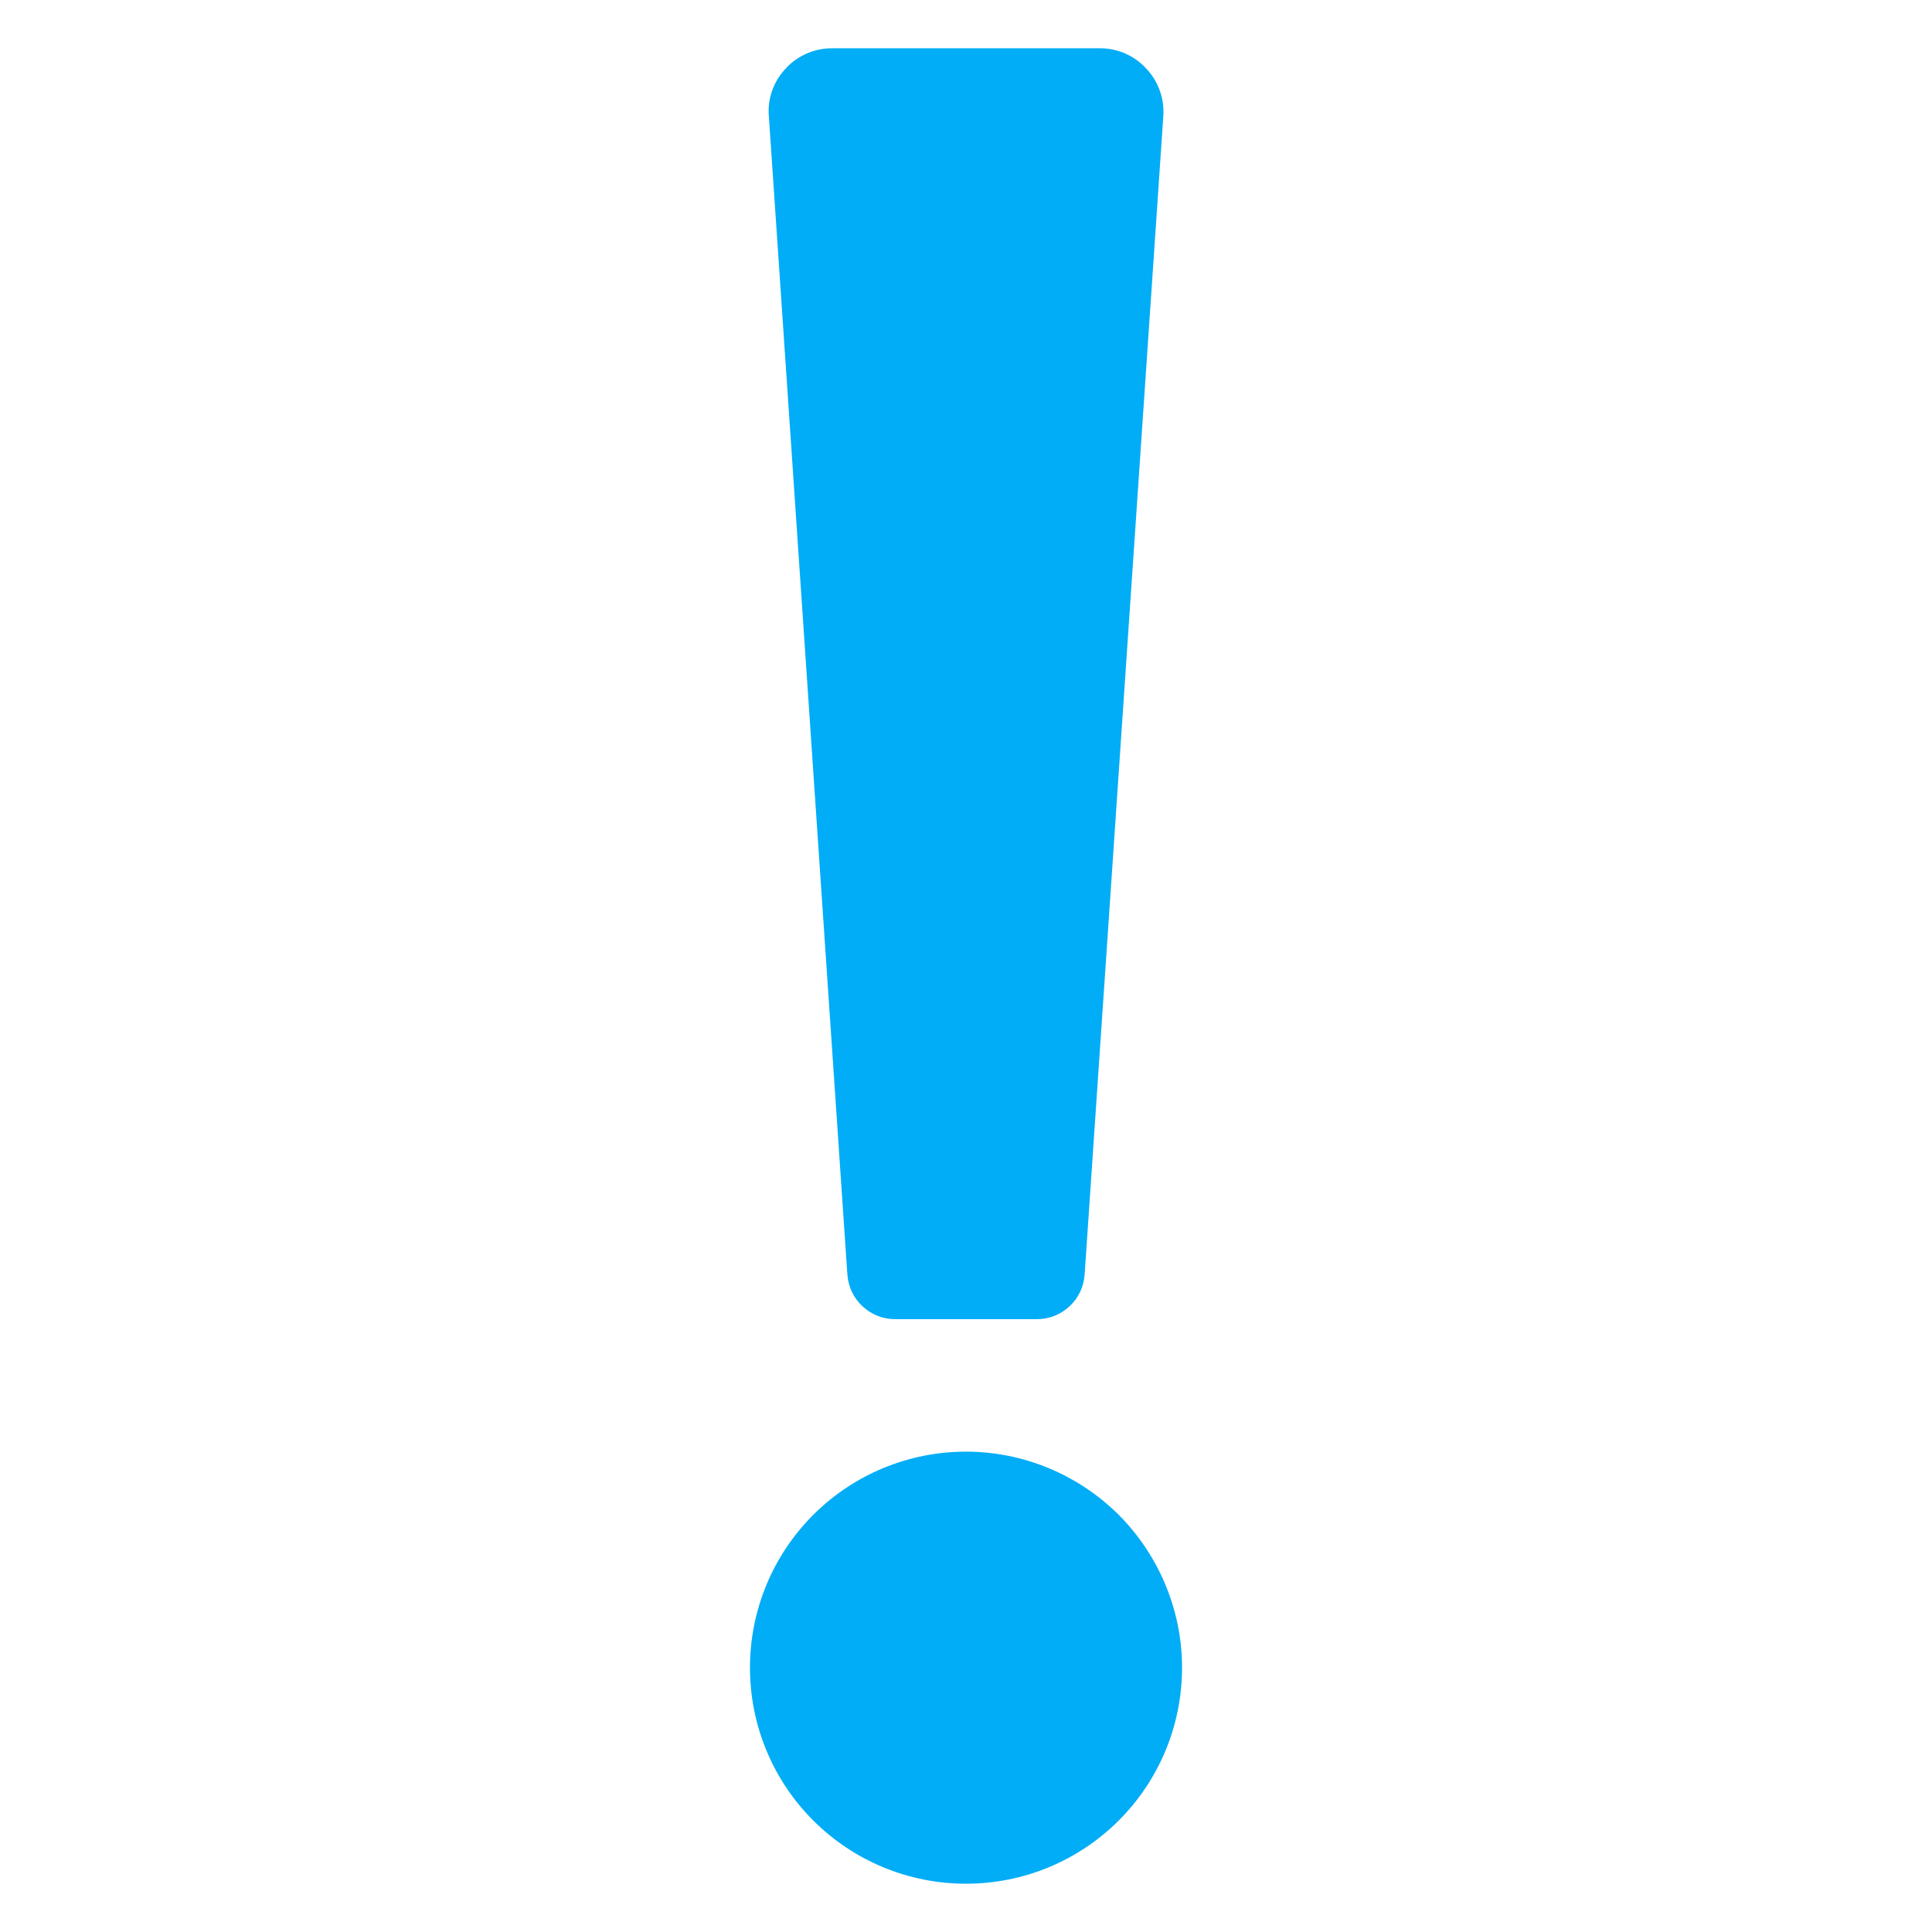
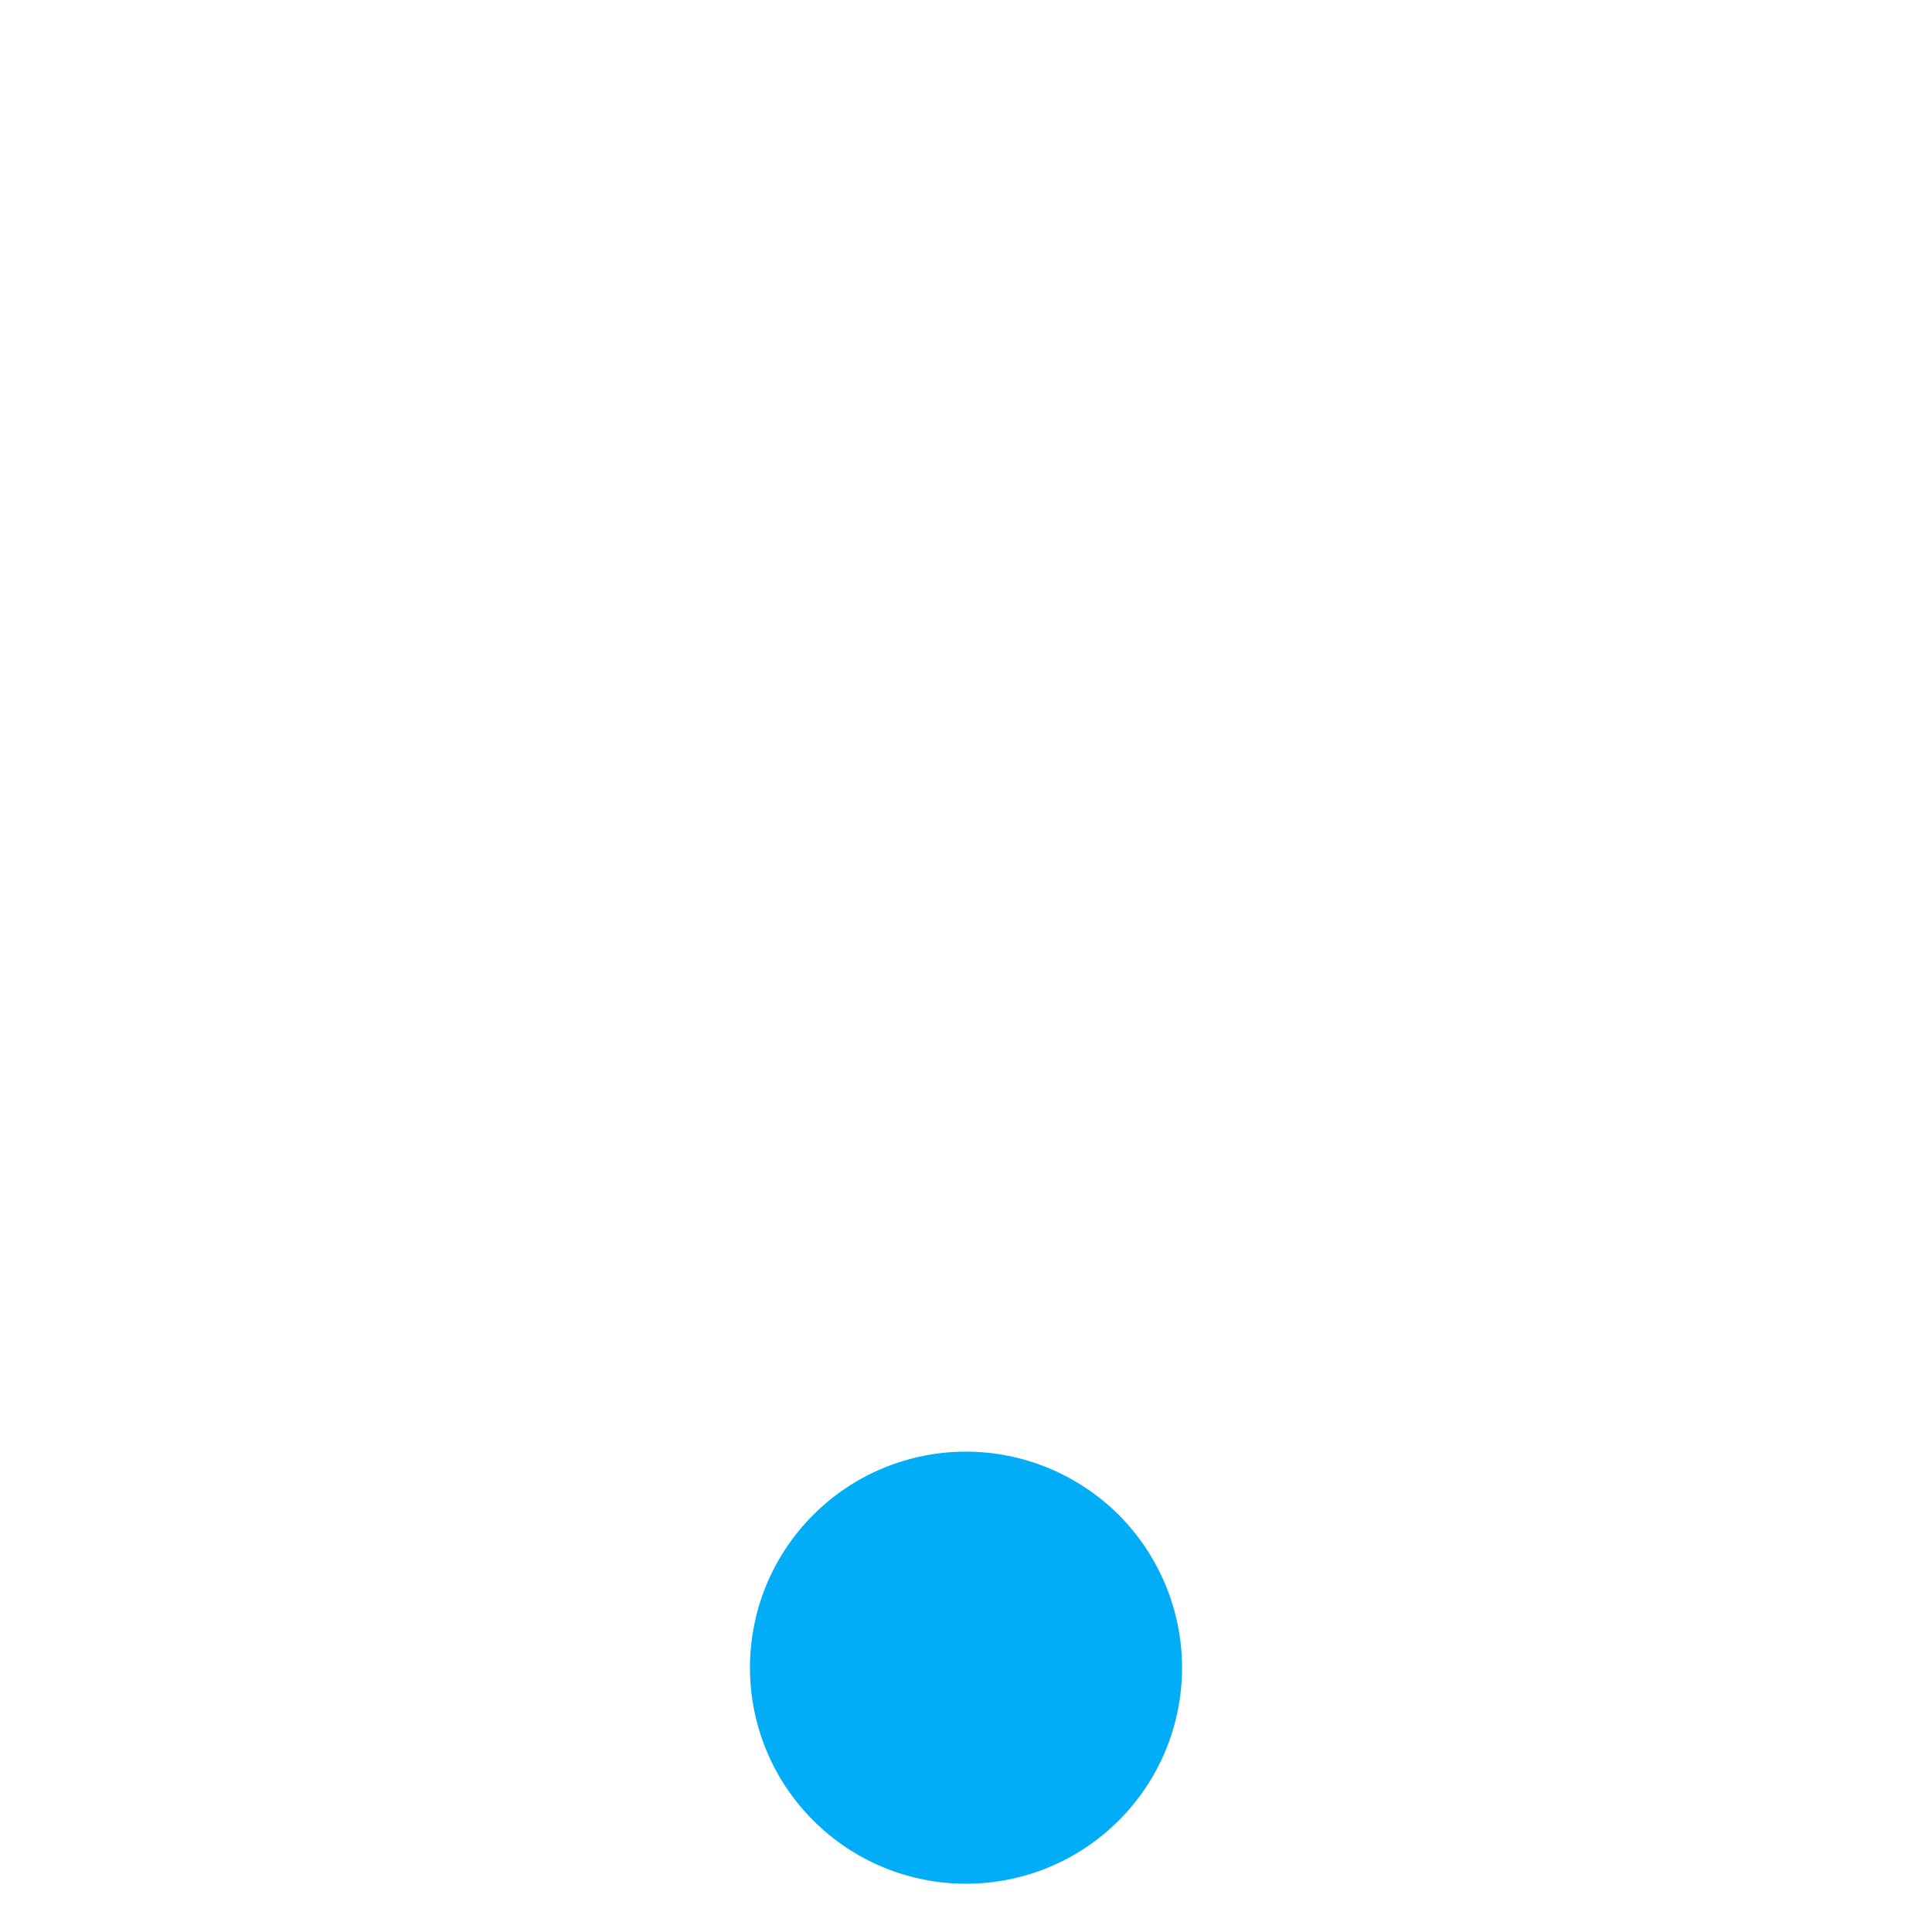
<svg xmlns="http://www.w3.org/2000/svg" id="Layer_1" viewBox="0 0 100 100">
  <g fill="#00adf6">
-     <path d="m43.86 65.975-4.064-59.959c-.08-.91.247-1.811.875-2.474.618-.671 1.502-1.051 2.412-1.042h13.835c.919-.009 1.793.371 2.412 1.051.627.654.945 1.555.883 2.465l-4.073 59.959c-.044.627-.318 1.21-.777 1.634-.459.433-1.06.671-1.687.671h-7.35c-.627 0-1.228-.238-1.687-.671-.459-.424-.733-1.007-.777-1.634z" />
    <path d="m57.908 78.411c2.086 2.099 3.274 4.937 3.274 7.908 0 2.97-1.175 5.809-3.274 7.908-2.099 2.099-4.937 3.274-7.908 3.274s-5.809-1.175-7.908-3.274c-2.099-2.099-3.274-4.937-3.274-7.908 0-2.97 1.175-5.809 3.274-7.908 2.099-2.099 4.937-3.274 7.908-3.274s5.809 1.188 7.908 3.274z" />
  </g>
</svg>